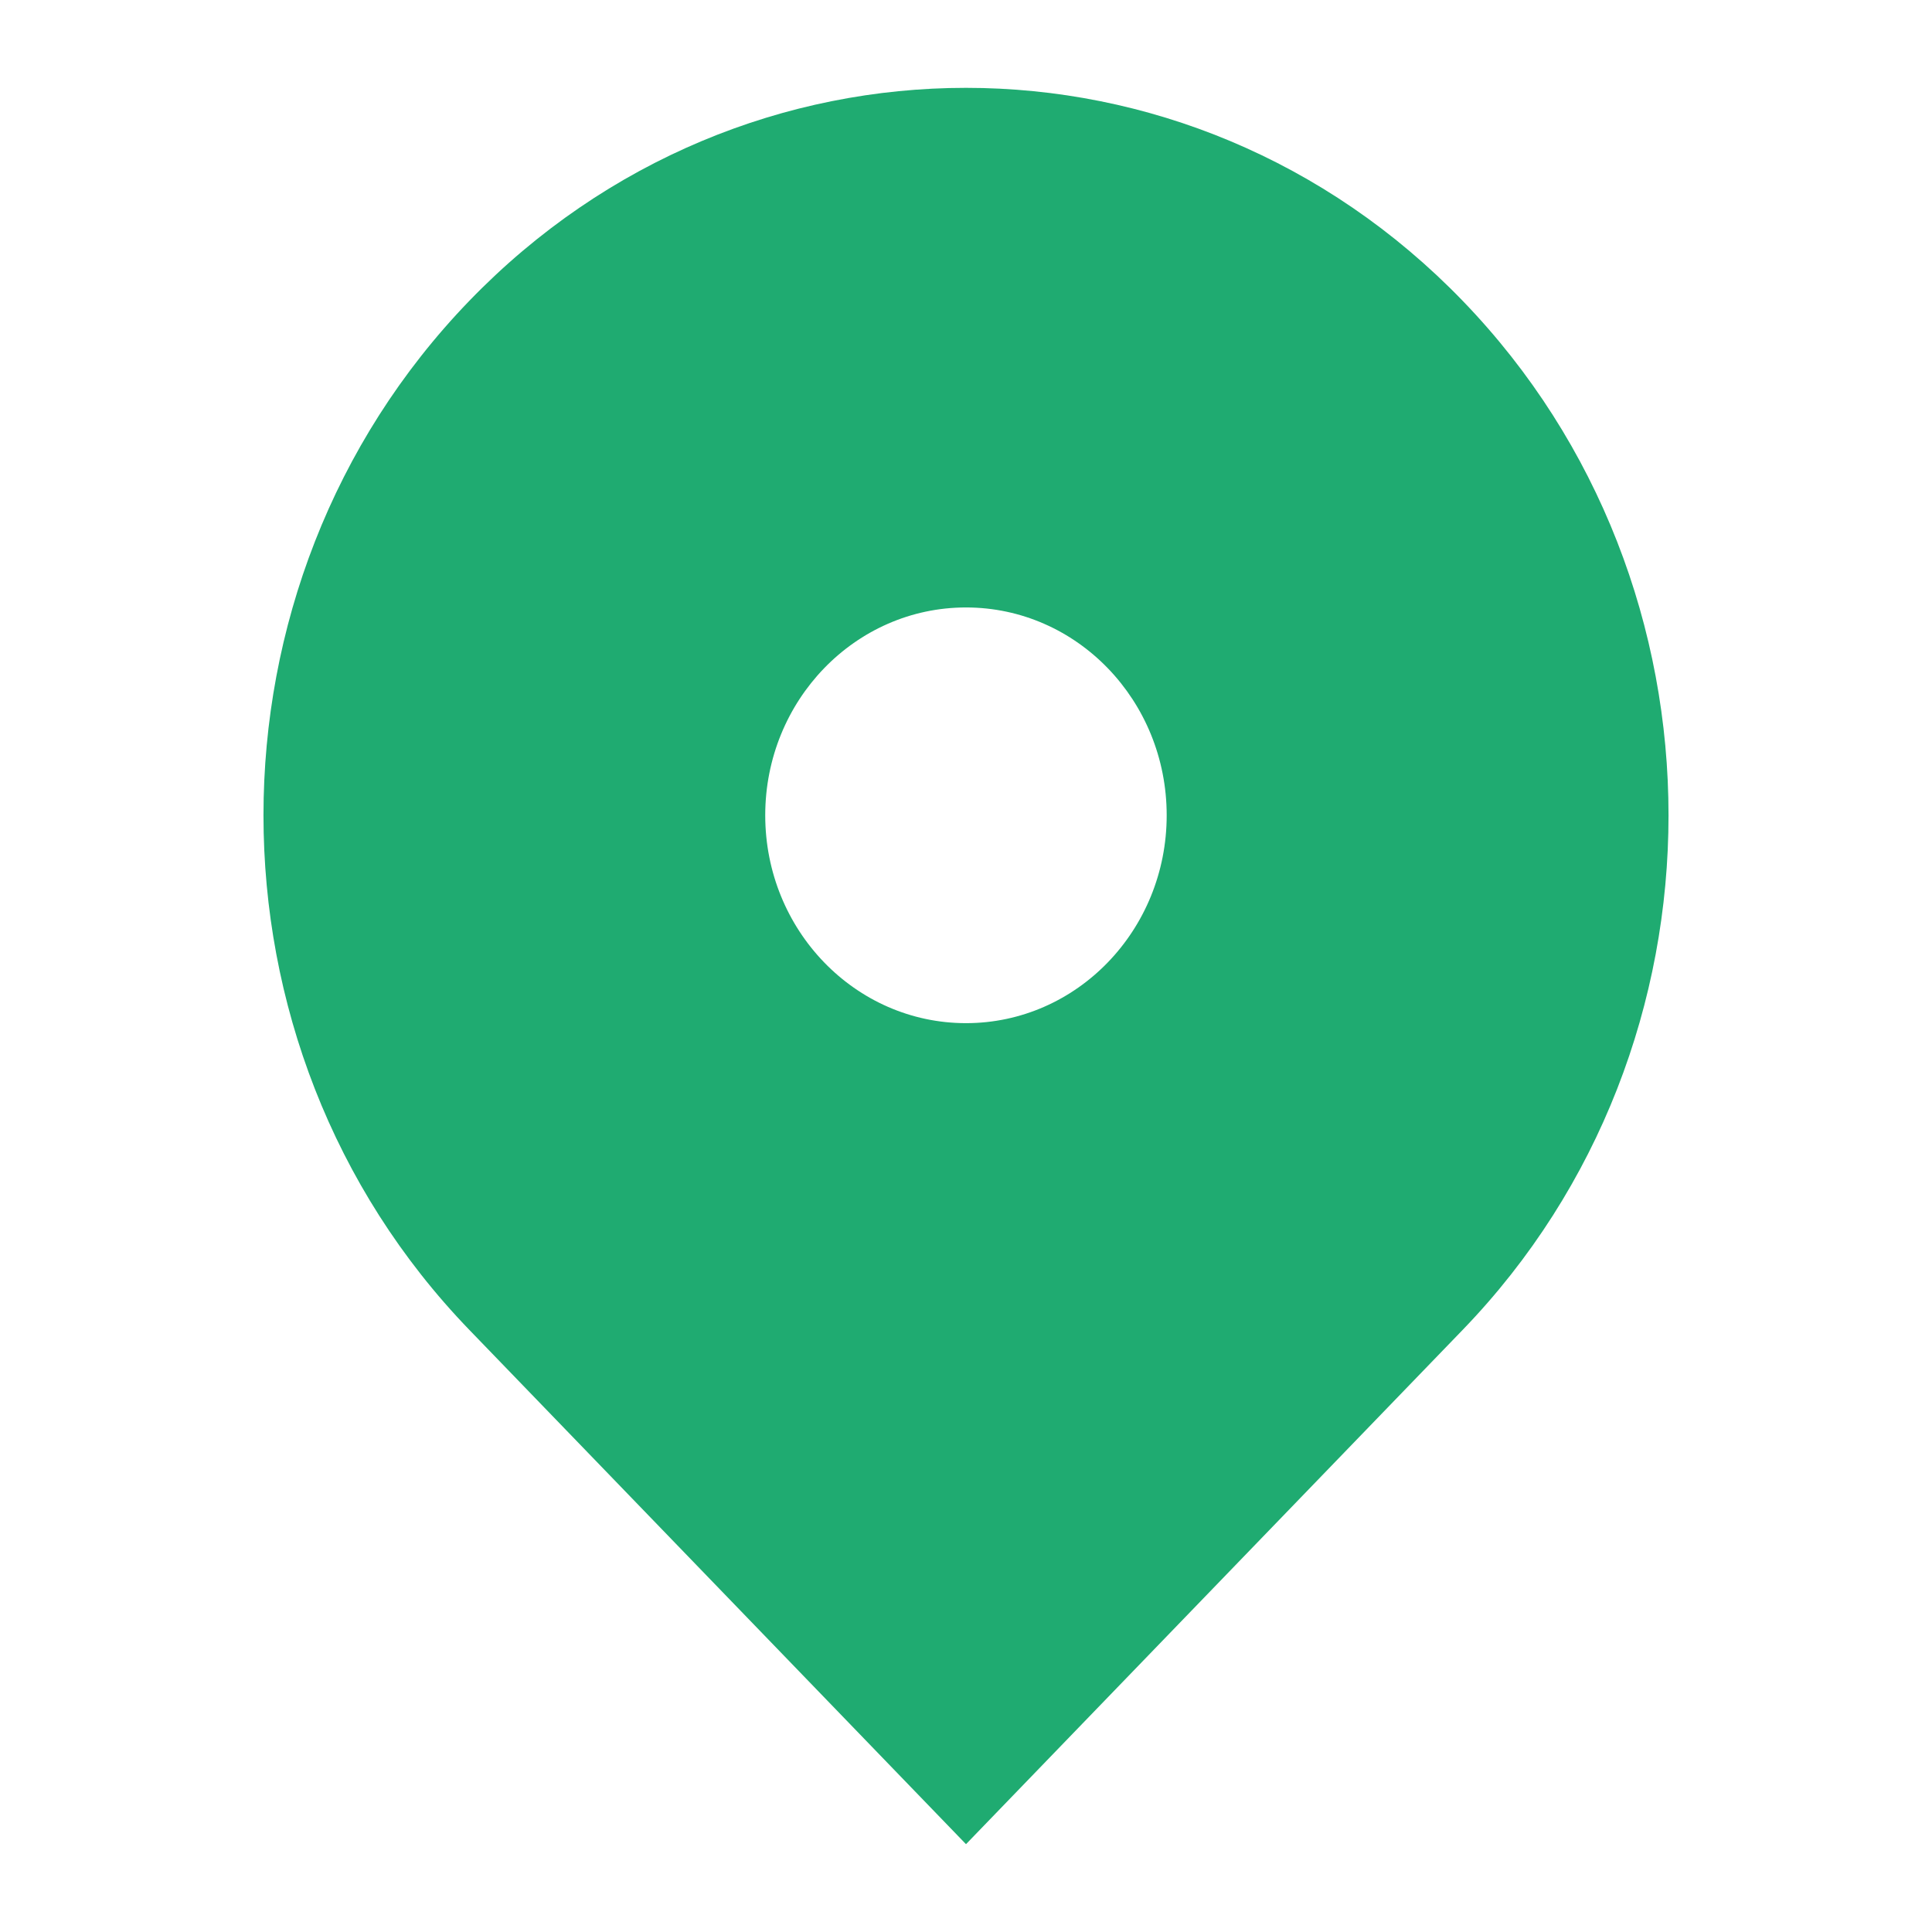
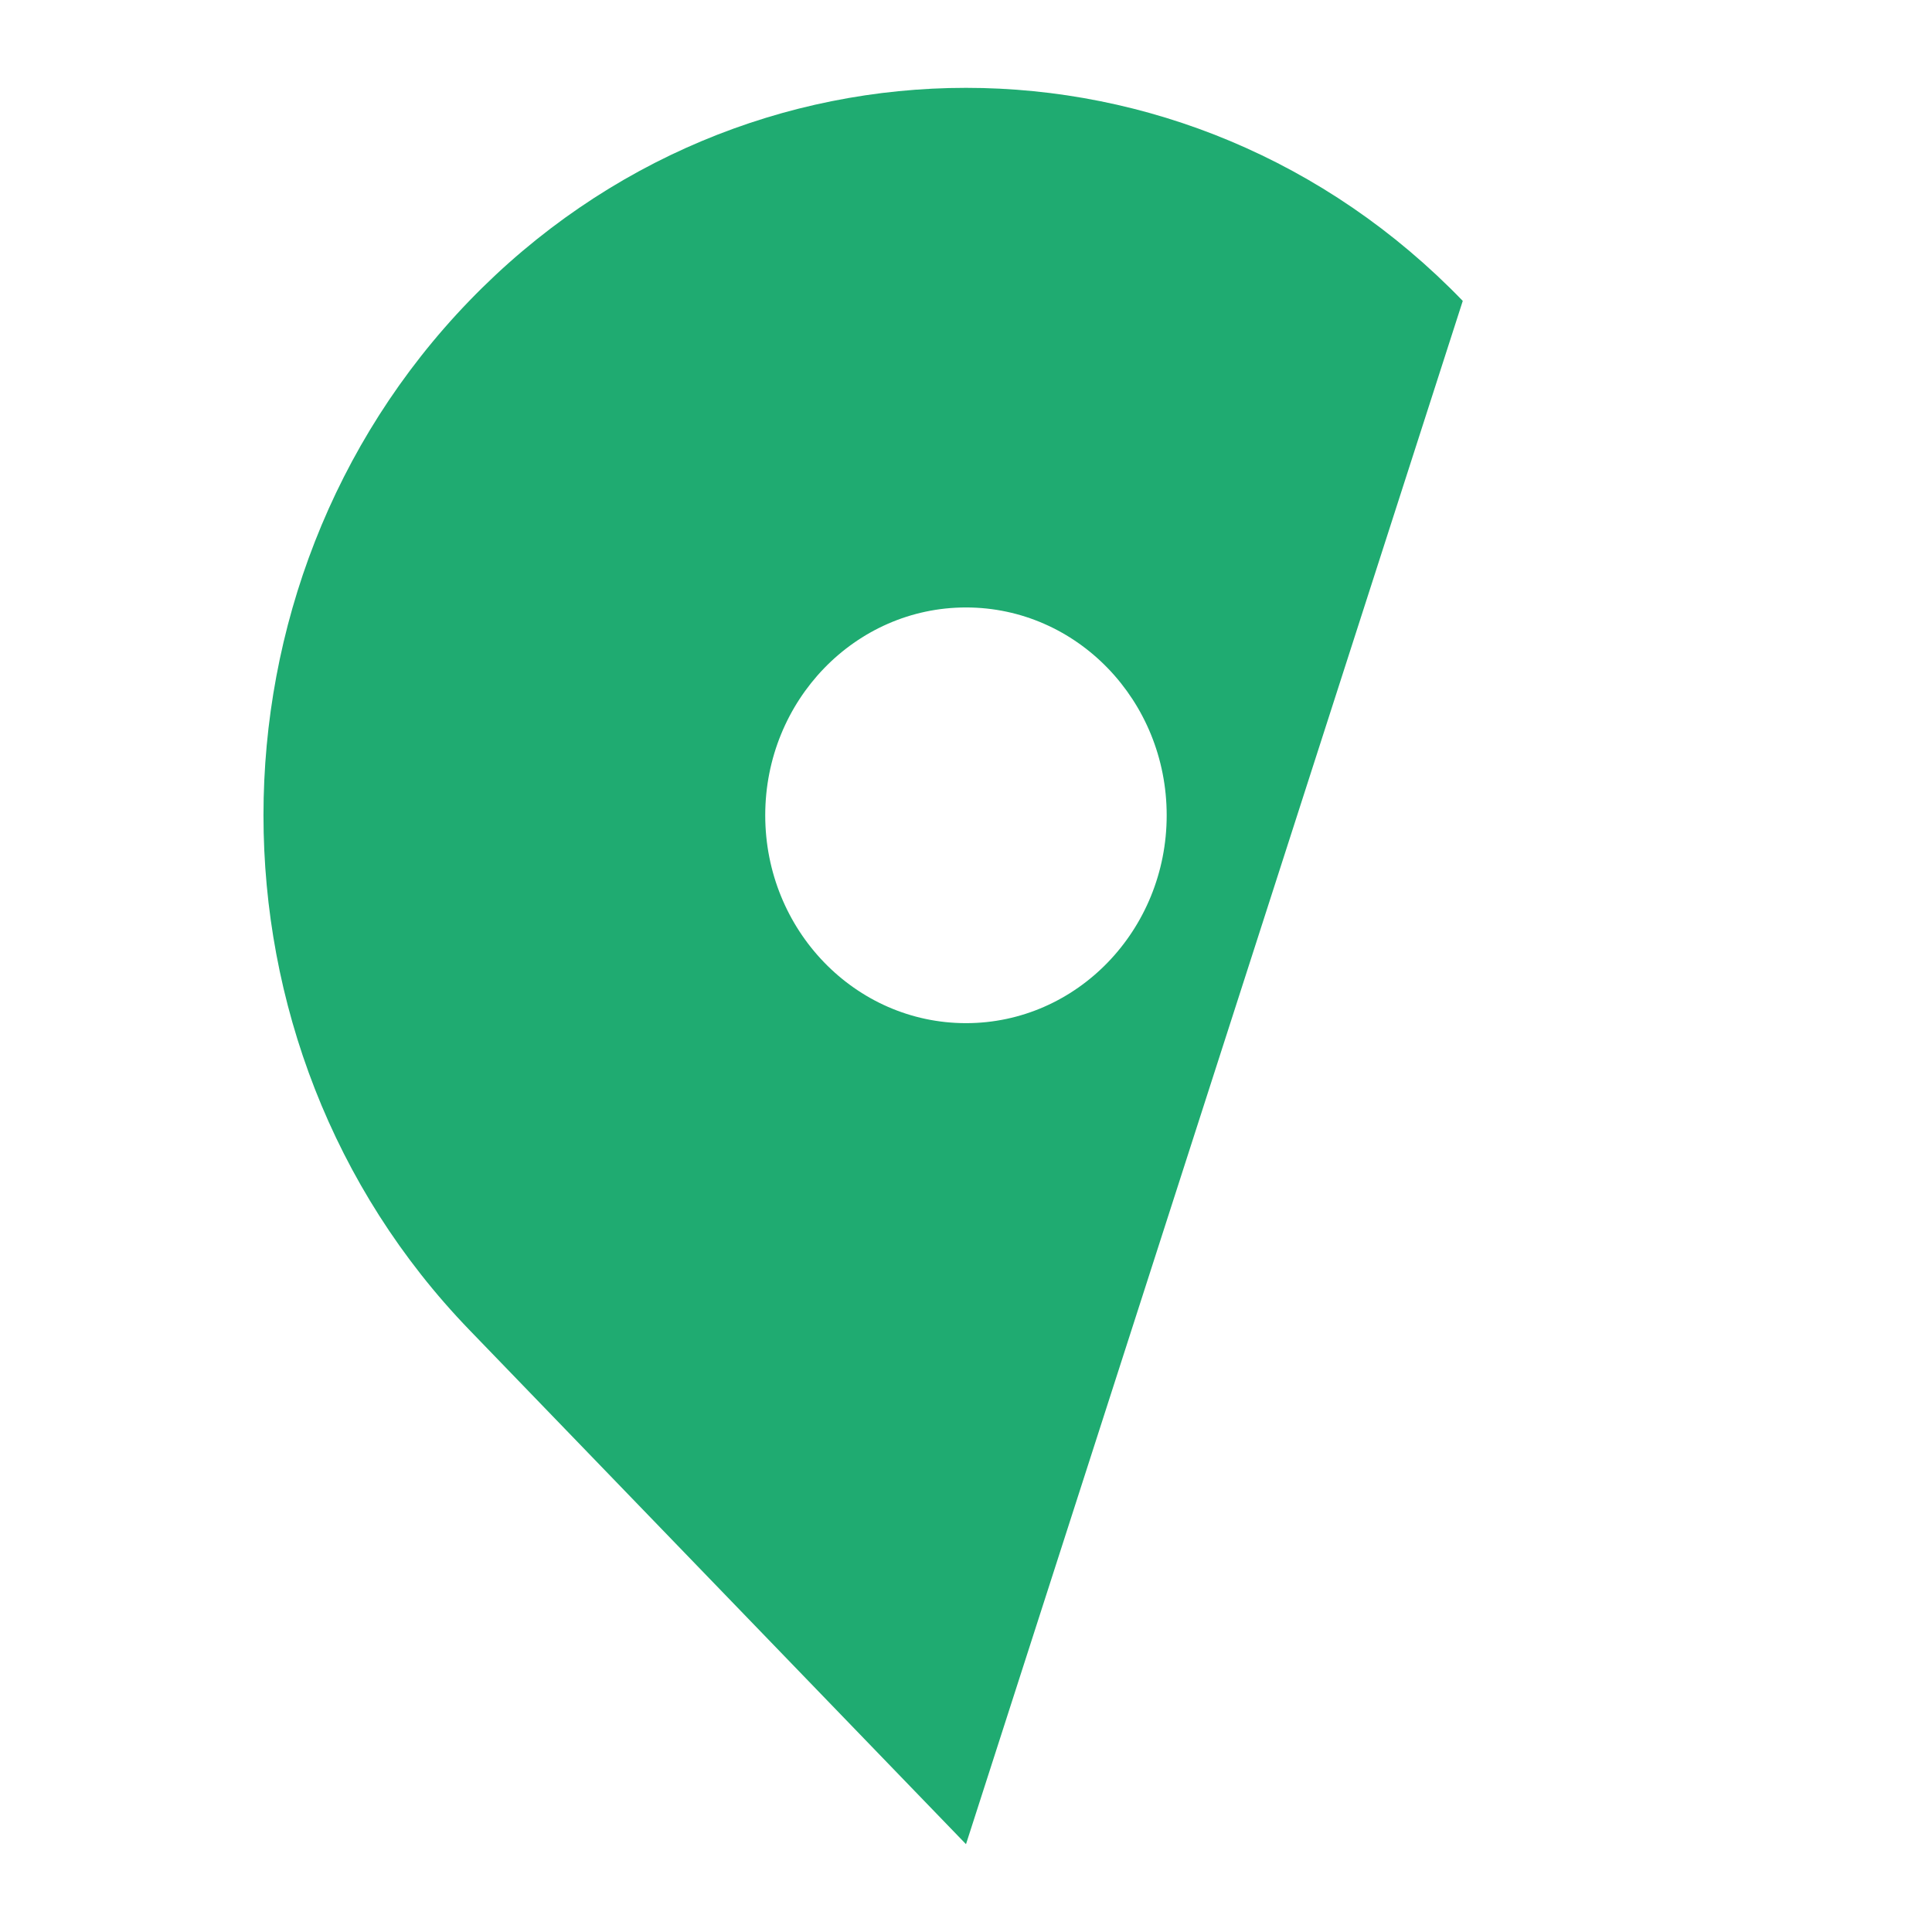
<svg xmlns="http://www.w3.org/2000/svg" width="24" height="24" viewBox="0 0 24 24" fill="none">
-   <path fill-rule="evenodd" clip-rule="evenodd" d="M5.829 3.738C9.237 0.209 14.763 0.209 18.171 3.738C21.579 7.267 21.579 12.989 18.171 16.519L12 22.909L5.829 16.519C2.421 12.989 2.421 7.267 5.829 3.738ZM12 12.71C13.377 12.71 14.493 11.554 14.493 10.128C14.493 8.702 13.377 7.546 12 7.546C10.623 7.546 9.506 8.702 9.506 10.128C9.506 11.554 10.623 12.71 12 12.71Z" fill="#1FAB71" />
+   <path fill-rule="evenodd" clip-rule="evenodd" d="M5.829 3.738C9.237 0.209 14.763 0.209 18.171 3.738L12 22.909L5.829 16.519C2.421 12.989 2.421 7.267 5.829 3.738ZM12 12.71C13.377 12.71 14.493 11.554 14.493 10.128C14.493 8.702 13.377 7.546 12 7.546C10.623 7.546 9.506 8.702 9.506 10.128C9.506 11.554 10.623 12.71 12 12.71Z" fill="#1FAB71" />
</svg>